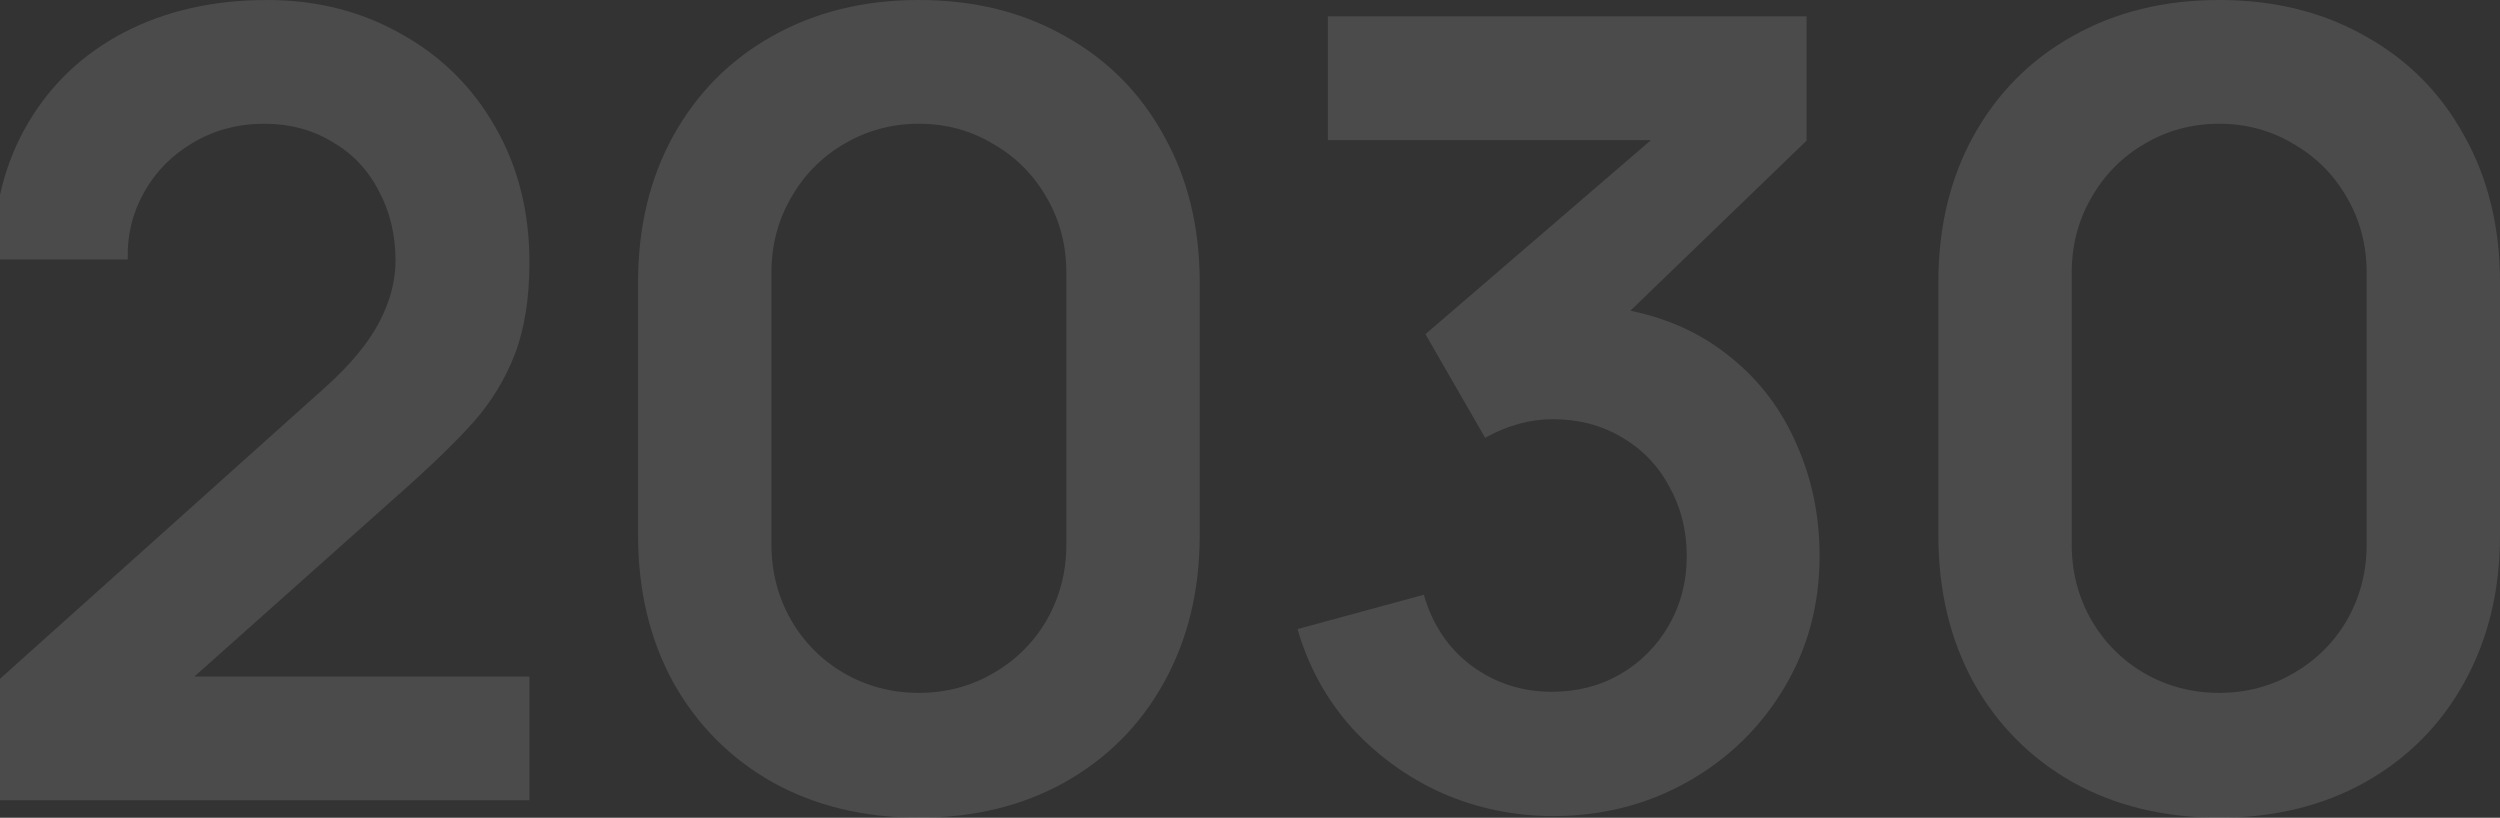
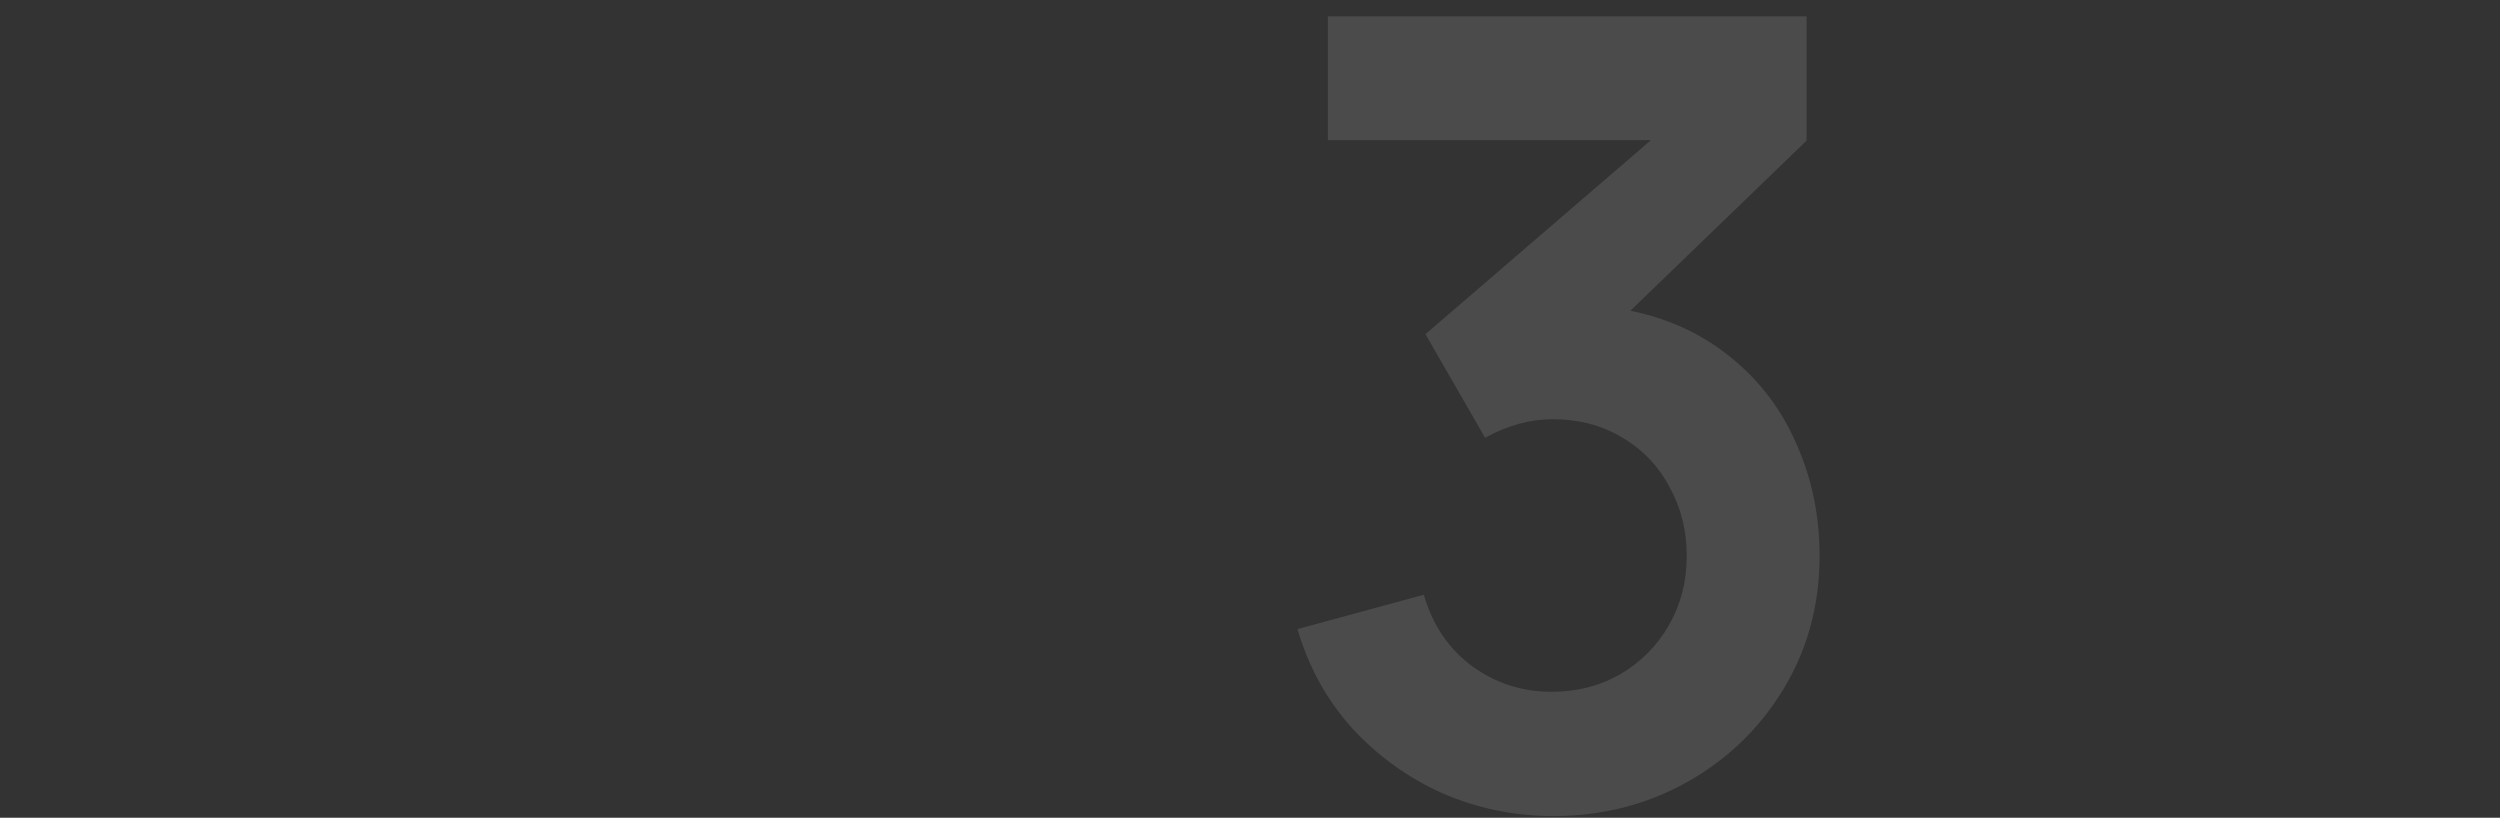
<svg xmlns="http://www.w3.org/2000/svg" width="1920" height="628" viewBox="0 0 1920 628" fill="none">
  <rect x="0" y="0" width="1920" height="628" fill="#333333" stroke="none" />
  <g style="mix-blend-mode:overlay" opacity="0.12">
-     <path d="M149.298 519.565H406.602V614.603H-6V526.683L250.471 296.835C269.346 279.809 282.947 263.341 291.273 247.432C299.6 231.523 303.764 215.753 303.764 200.123C303.764 180.306 299.462 162.443 290.857 146.533C282.53 130.345 270.595 117.785 255.051 108.853C239.785 99.643 222.437 95.037 203.007 95.037C182.745 95.037 164.426 99.922 148.049 109.691C131.95 119.18 119.46 131.88 110.578 147.789C101.696 163.699 97.532 180.864 98.087 199.285H-5.167C-5.167 159.652 3.715 124.763 21.479 94.619C39.243 64.475 63.947 41.169 95.589 24.701C127.509 8.234 164.009 0 205.089 0C243.116 0 277.395 8.652 307.927 25.957C338.737 42.983 362.886 66.847 380.372 97.549C397.859 127.972 406.602 162.582 406.602 201.379C406.602 229.011 402.855 252.596 395.361 272.133C387.867 291.392 377.319 308.697 363.718 324.048C350.118 339.399 329.855 358.937 302.931 382.661L149.298 519.565Z" fill="white" />
-     <path d="M705.71 628C663.52 628 626.049 618.929 593.296 600.787C560.821 582.365 535.423 556.827 517.104 524.171C499.062 491.236 490.041 453.556 490.041 411.131V216.869C490.041 174.444 499.062 136.904 517.104 104.248C535.423 71.313 560.821 45.774 593.296 27.632C626.049 9.211 663.52 0 705.71 0C747.9 0 785.233 9.211 817.708 27.632C850.461 45.774 875.858 71.313 893.9 104.248C912.22 136.904 921.379 174.444 921.379 216.869V411.131C921.379 453.556 912.22 491.236 893.9 524.171C875.858 556.827 850.461 582.365 817.708 600.787C785.233 618.929 747.9 628 705.71 628ZM705.71 532.125C726.528 532.125 745.541 527.101 762.75 517.053C780.237 507.005 793.976 493.329 803.969 476.024C813.961 458.44 818.957 439.181 818.957 418.248V209.333C818.957 188.4 813.961 169.281 803.969 151.976C793.976 134.392 780.237 120.576 762.75 110.528C745.541 100.201 726.528 95.037 705.71 95.037C684.893 95.037 665.741 100.201 648.254 110.528C631.045 120.576 617.444 134.392 607.452 151.976C597.459 169.281 592.463 188.4 592.463 209.333V418.248C592.463 439.181 597.459 458.44 607.452 476.024C617.444 493.329 631.045 507.005 648.254 517.053C665.741 527.101 684.893 532.125 705.71 532.125Z" fill="white" />
    <path d="M1252.13 238.64C1282.11 244.78 1308.06 256.922 1329.99 275.064C1351.92 292.927 1368.57 315.116 1379.95 341.632C1391.61 367.868 1397.44 396.338 1397.44 427.04C1397.44 464.441 1388.28 498.353 1369.96 528.776C1351.64 559.199 1326.8 583.203 1295.43 600.787C1264.34 618.092 1230.2 626.744 1193.01 626.744C1163.03 626.744 1134.58 620.883 1107.66 609.16C1081.01 597.158 1057.83 580.412 1038.13 558.92C1018.7 537.149 1004.82 511.89 996.491 483.141L1093.5 456.765C1100.16 479.932 1112.51 498.213 1130.56 511.611C1148.6 524.729 1169 531.288 1191.76 531.288C1211.19 531.288 1228.68 526.822 1244.22 517.891C1260.04 508.68 1272.53 496.12 1281.69 480.211C1290.85 464.301 1295.43 446.578 1295.43 427.04C1295.43 407.502 1290.99 389.779 1282.11 373.869C1273.5 357.681 1261.29 344.981 1245.47 335.771C1229.92 326.56 1212.3 321.955 1192.59 321.955C1175.11 321.955 1157.76 326.7 1140.55 336.189L1094.75 256.643L1267.95 107.597H1019.81V12.56H1387.44V108.016L1252.13 238.64Z" fill="white" />
-     <path d="M1704.33 628C1662.14 628 1624.67 618.929 1591.92 600.787C1559.44 582.365 1534.04 556.827 1515.72 524.171C1497.68 491.236 1488.66 453.556 1488.66 411.131V216.869C1488.66 174.444 1497.68 136.904 1515.72 104.248C1534.04 71.313 1559.44 45.774 1591.92 27.632C1624.67 9.211 1662.14 0 1704.33 0C1746.52 0 1783.85 9.211 1816.33 27.632C1849.08 45.774 1874.48 71.313 1892.52 104.248C1910.84 136.904 1920 174.444 1920 216.869V411.131C1920 453.556 1910.84 491.236 1892.52 524.171C1874.48 556.827 1849.08 582.365 1816.33 600.787C1783.85 618.929 1746.52 628 1704.33 628ZM1704.33 532.125C1725.15 532.125 1744.16 527.101 1761.37 517.053C1778.86 507.005 1792.6 493.329 1802.59 476.024C1812.58 458.44 1817.58 439.181 1817.58 418.248V209.333C1817.58 188.4 1812.58 169.281 1802.59 151.976C1792.6 134.392 1778.86 120.576 1761.37 110.528C1744.16 100.201 1725.15 95.037 1704.33 95.037C1683.51 95.037 1664.36 100.201 1646.87 110.528C1629.67 120.576 1616.06 134.392 1606.07 151.976C1596.08 169.281 1591.08 188.4 1591.08 209.333V418.248C1591.08 439.181 1596.08 458.44 1606.07 476.024C1616.06 493.329 1629.67 507.005 1646.87 517.053C1664.36 527.101 1683.51 532.125 1704.33 532.125Z" fill="white" />
  </g>
</svg>